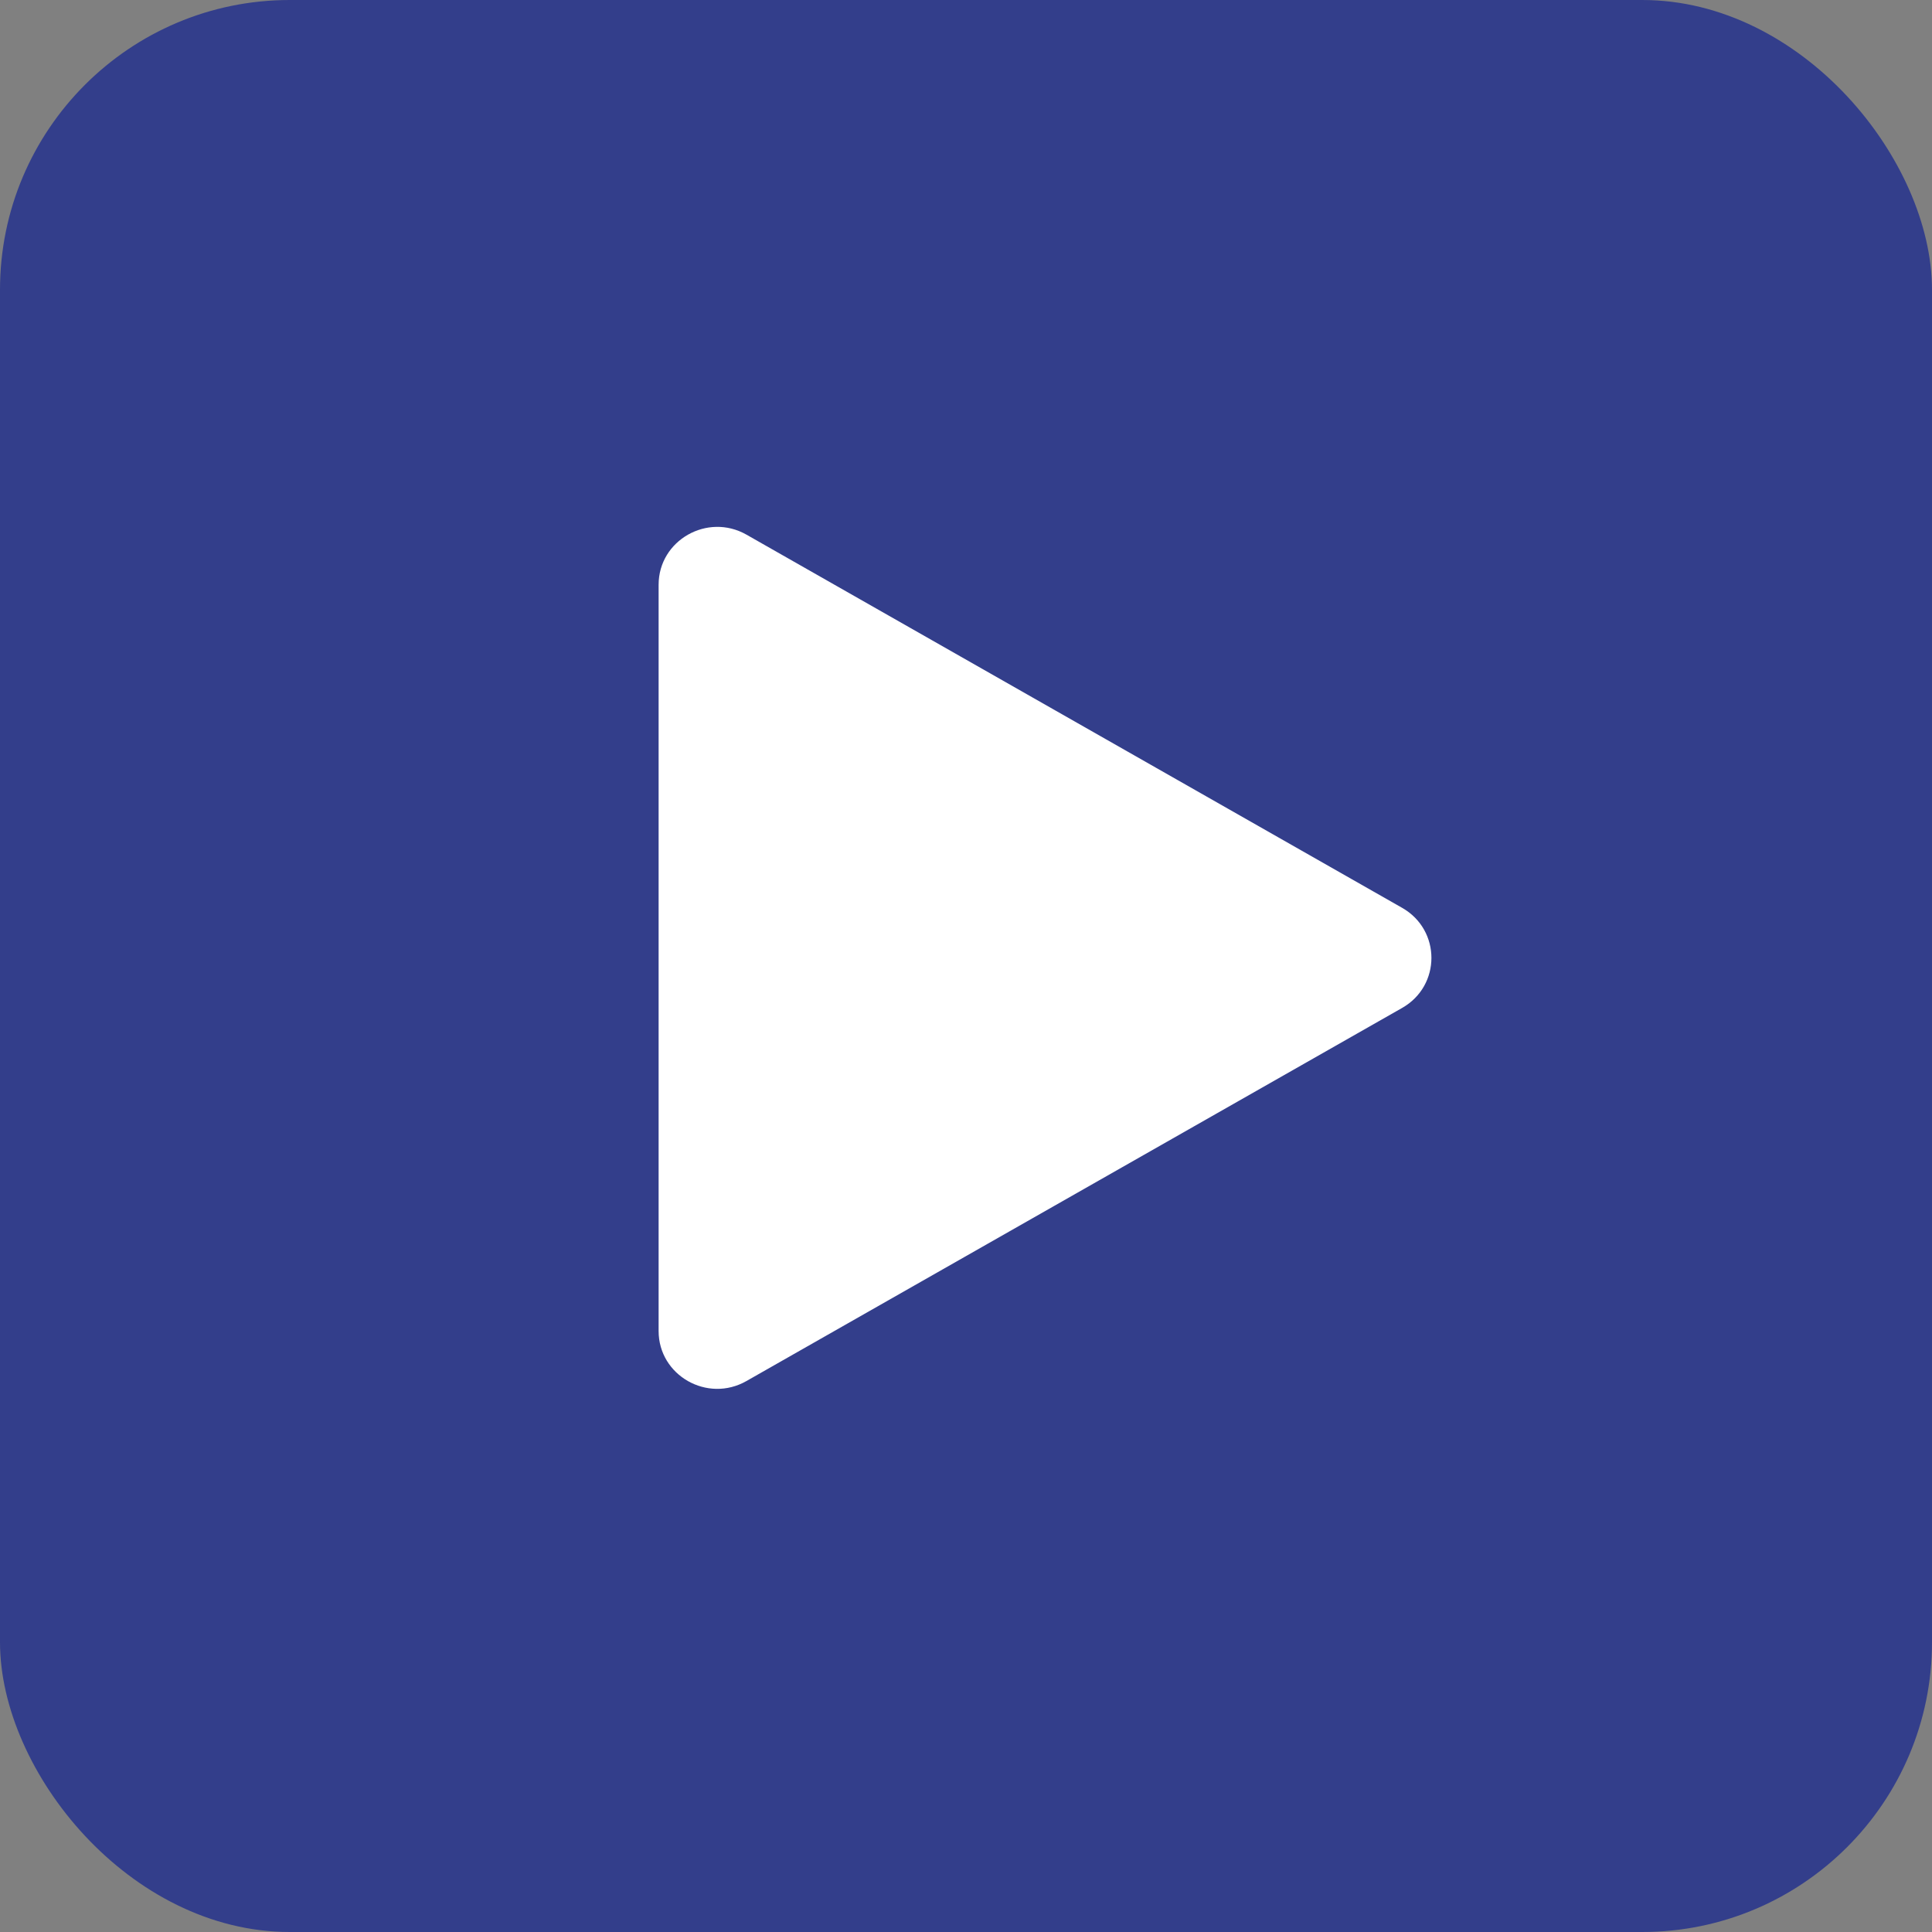
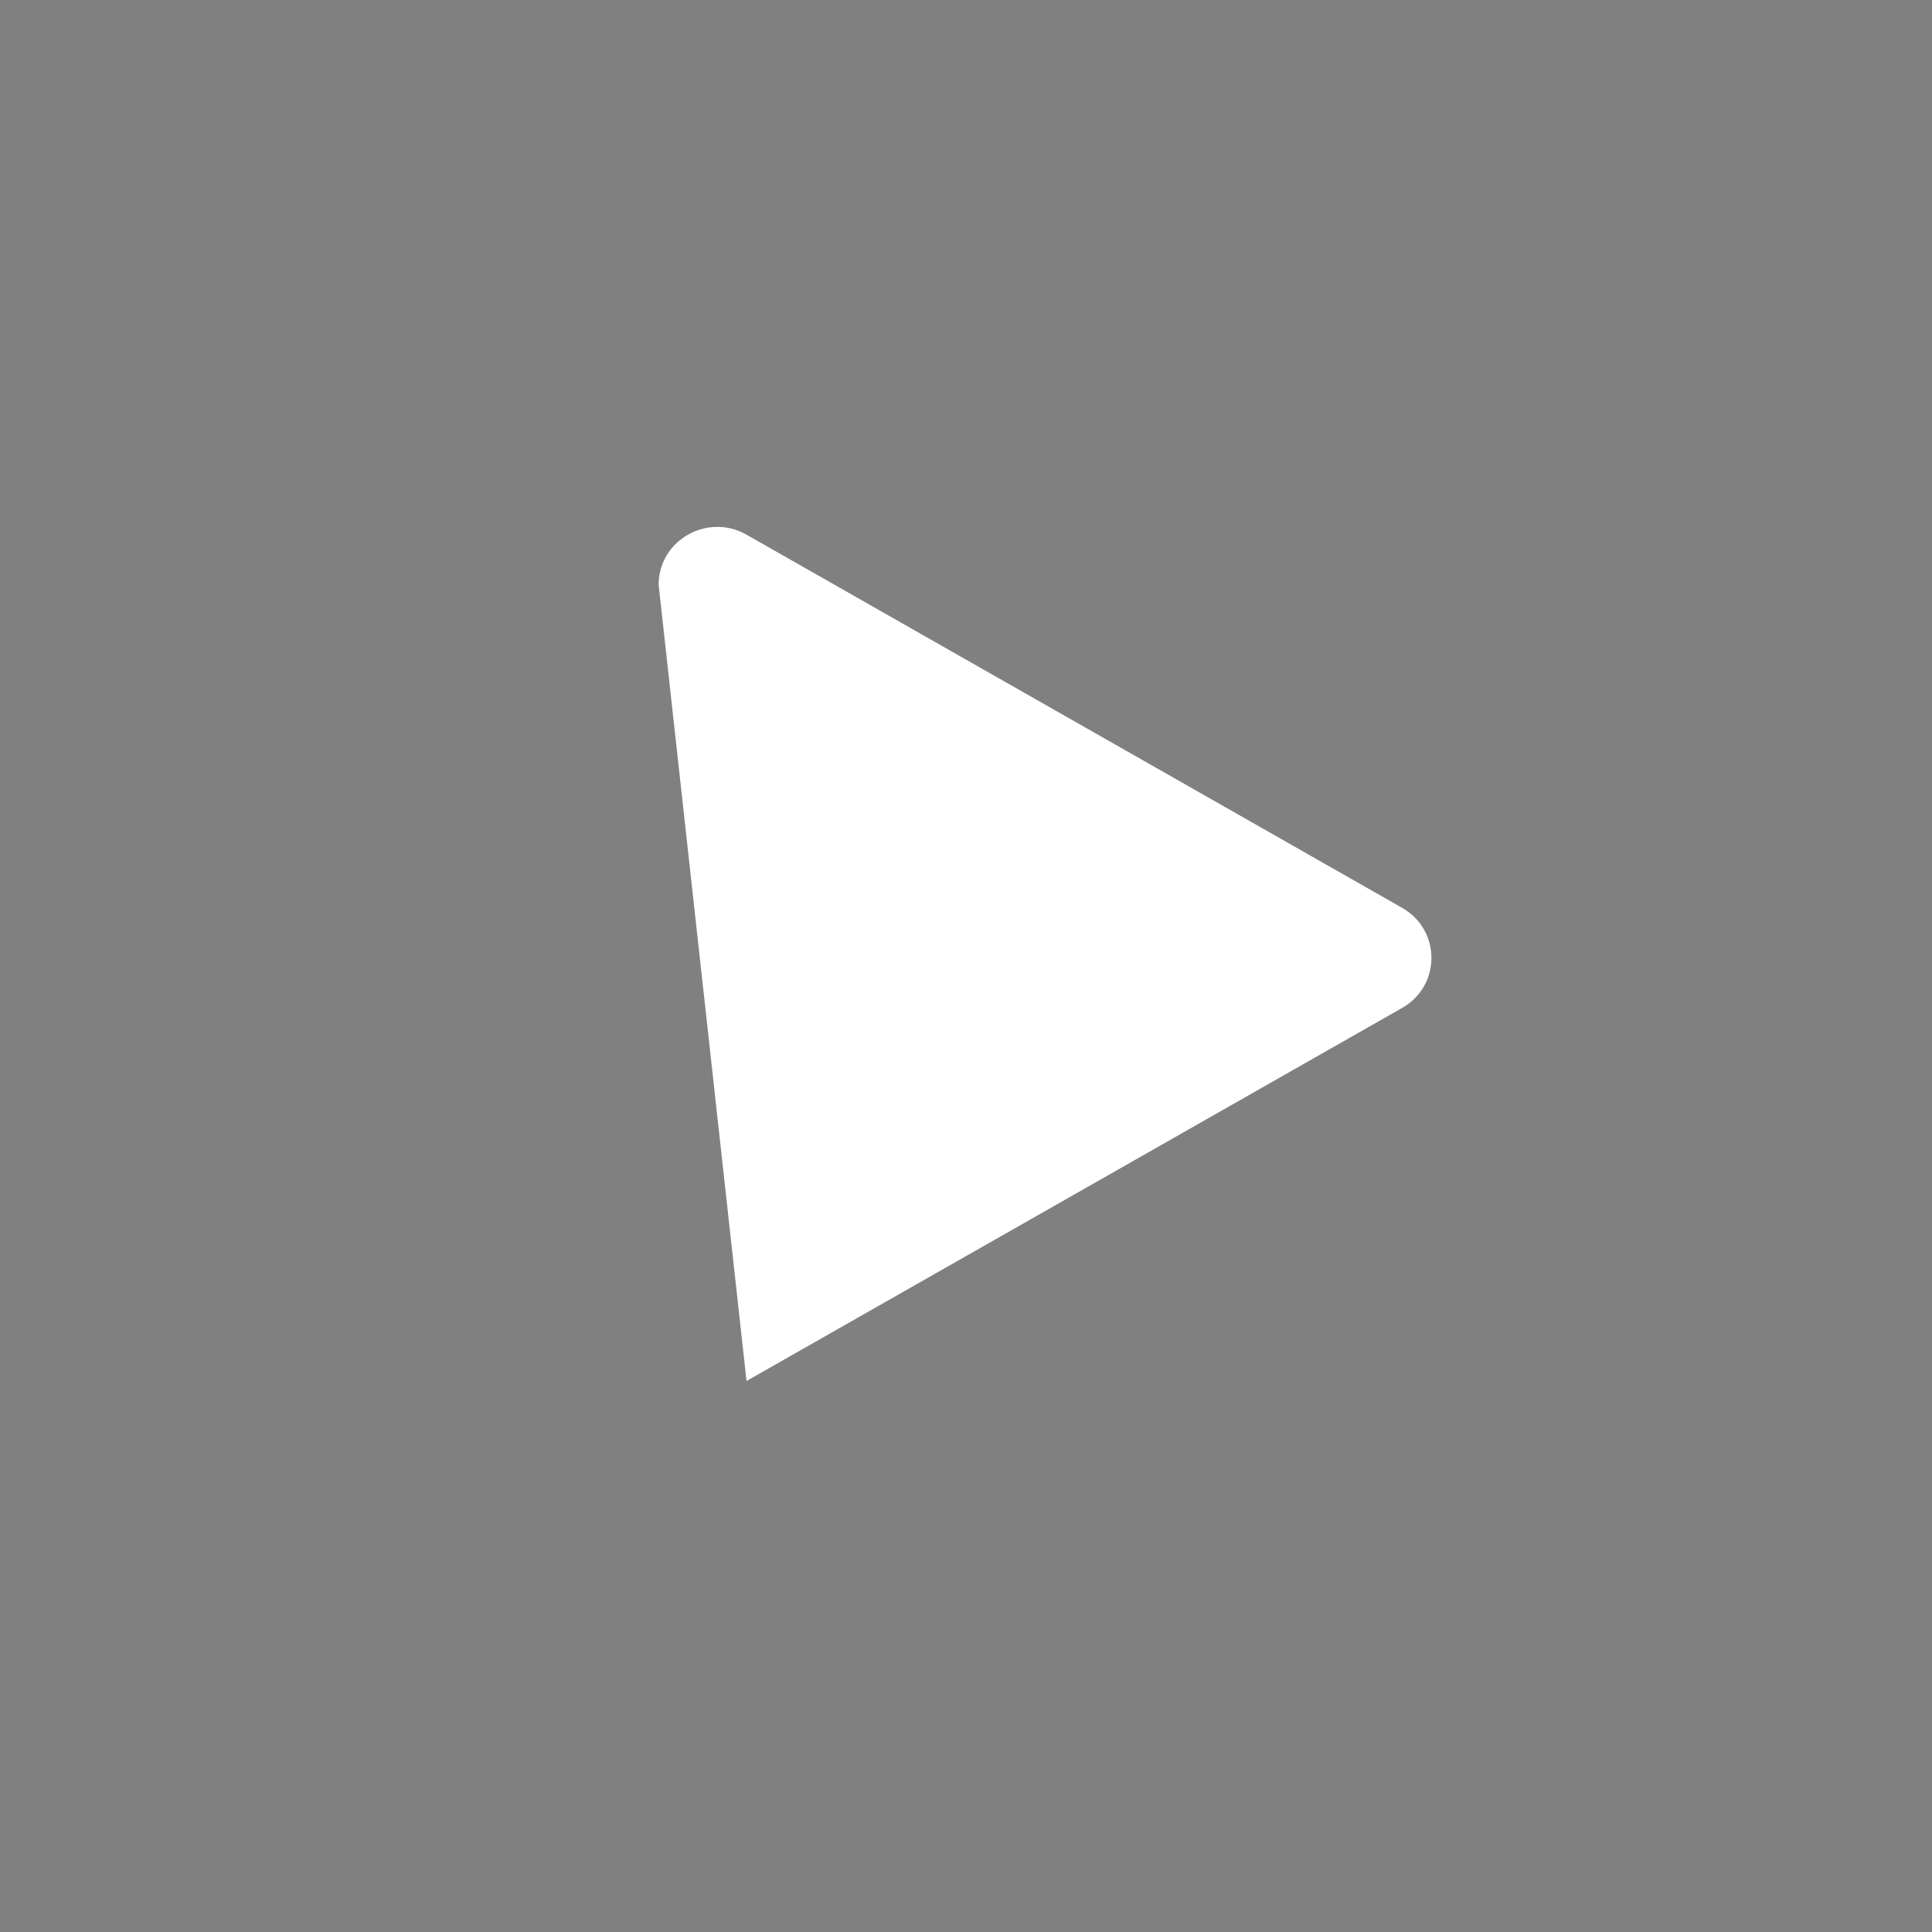
<svg xmlns="http://www.w3.org/2000/svg" width="20" height="20" viewBox="0 0 20 20" fill="none">
  <rect x="0" y="0" width="20" height="20" fill="#808080" stroke="none" />
-   <rect width="20" height="20" rx="3" fill="#333E8B" />
-   <path d="M7.728 14.296C7.324 14.527 6.818 14.239 6.818 13.779L6.818 6.053C6.818 5.593 7.324 5.305 7.728 5.535L14.515 9.398C14.919 9.628 14.919 10.204 14.515 10.434L7.728 14.296Z" fill="white" />
+   <path d="M7.728 14.296L6.818 6.053C6.818 5.593 7.324 5.305 7.728 5.535L14.515 9.398C14.919 9.628 14.919 10.204 14.515 10.434L7.728 14.296Z" fill="white" />
</svg>